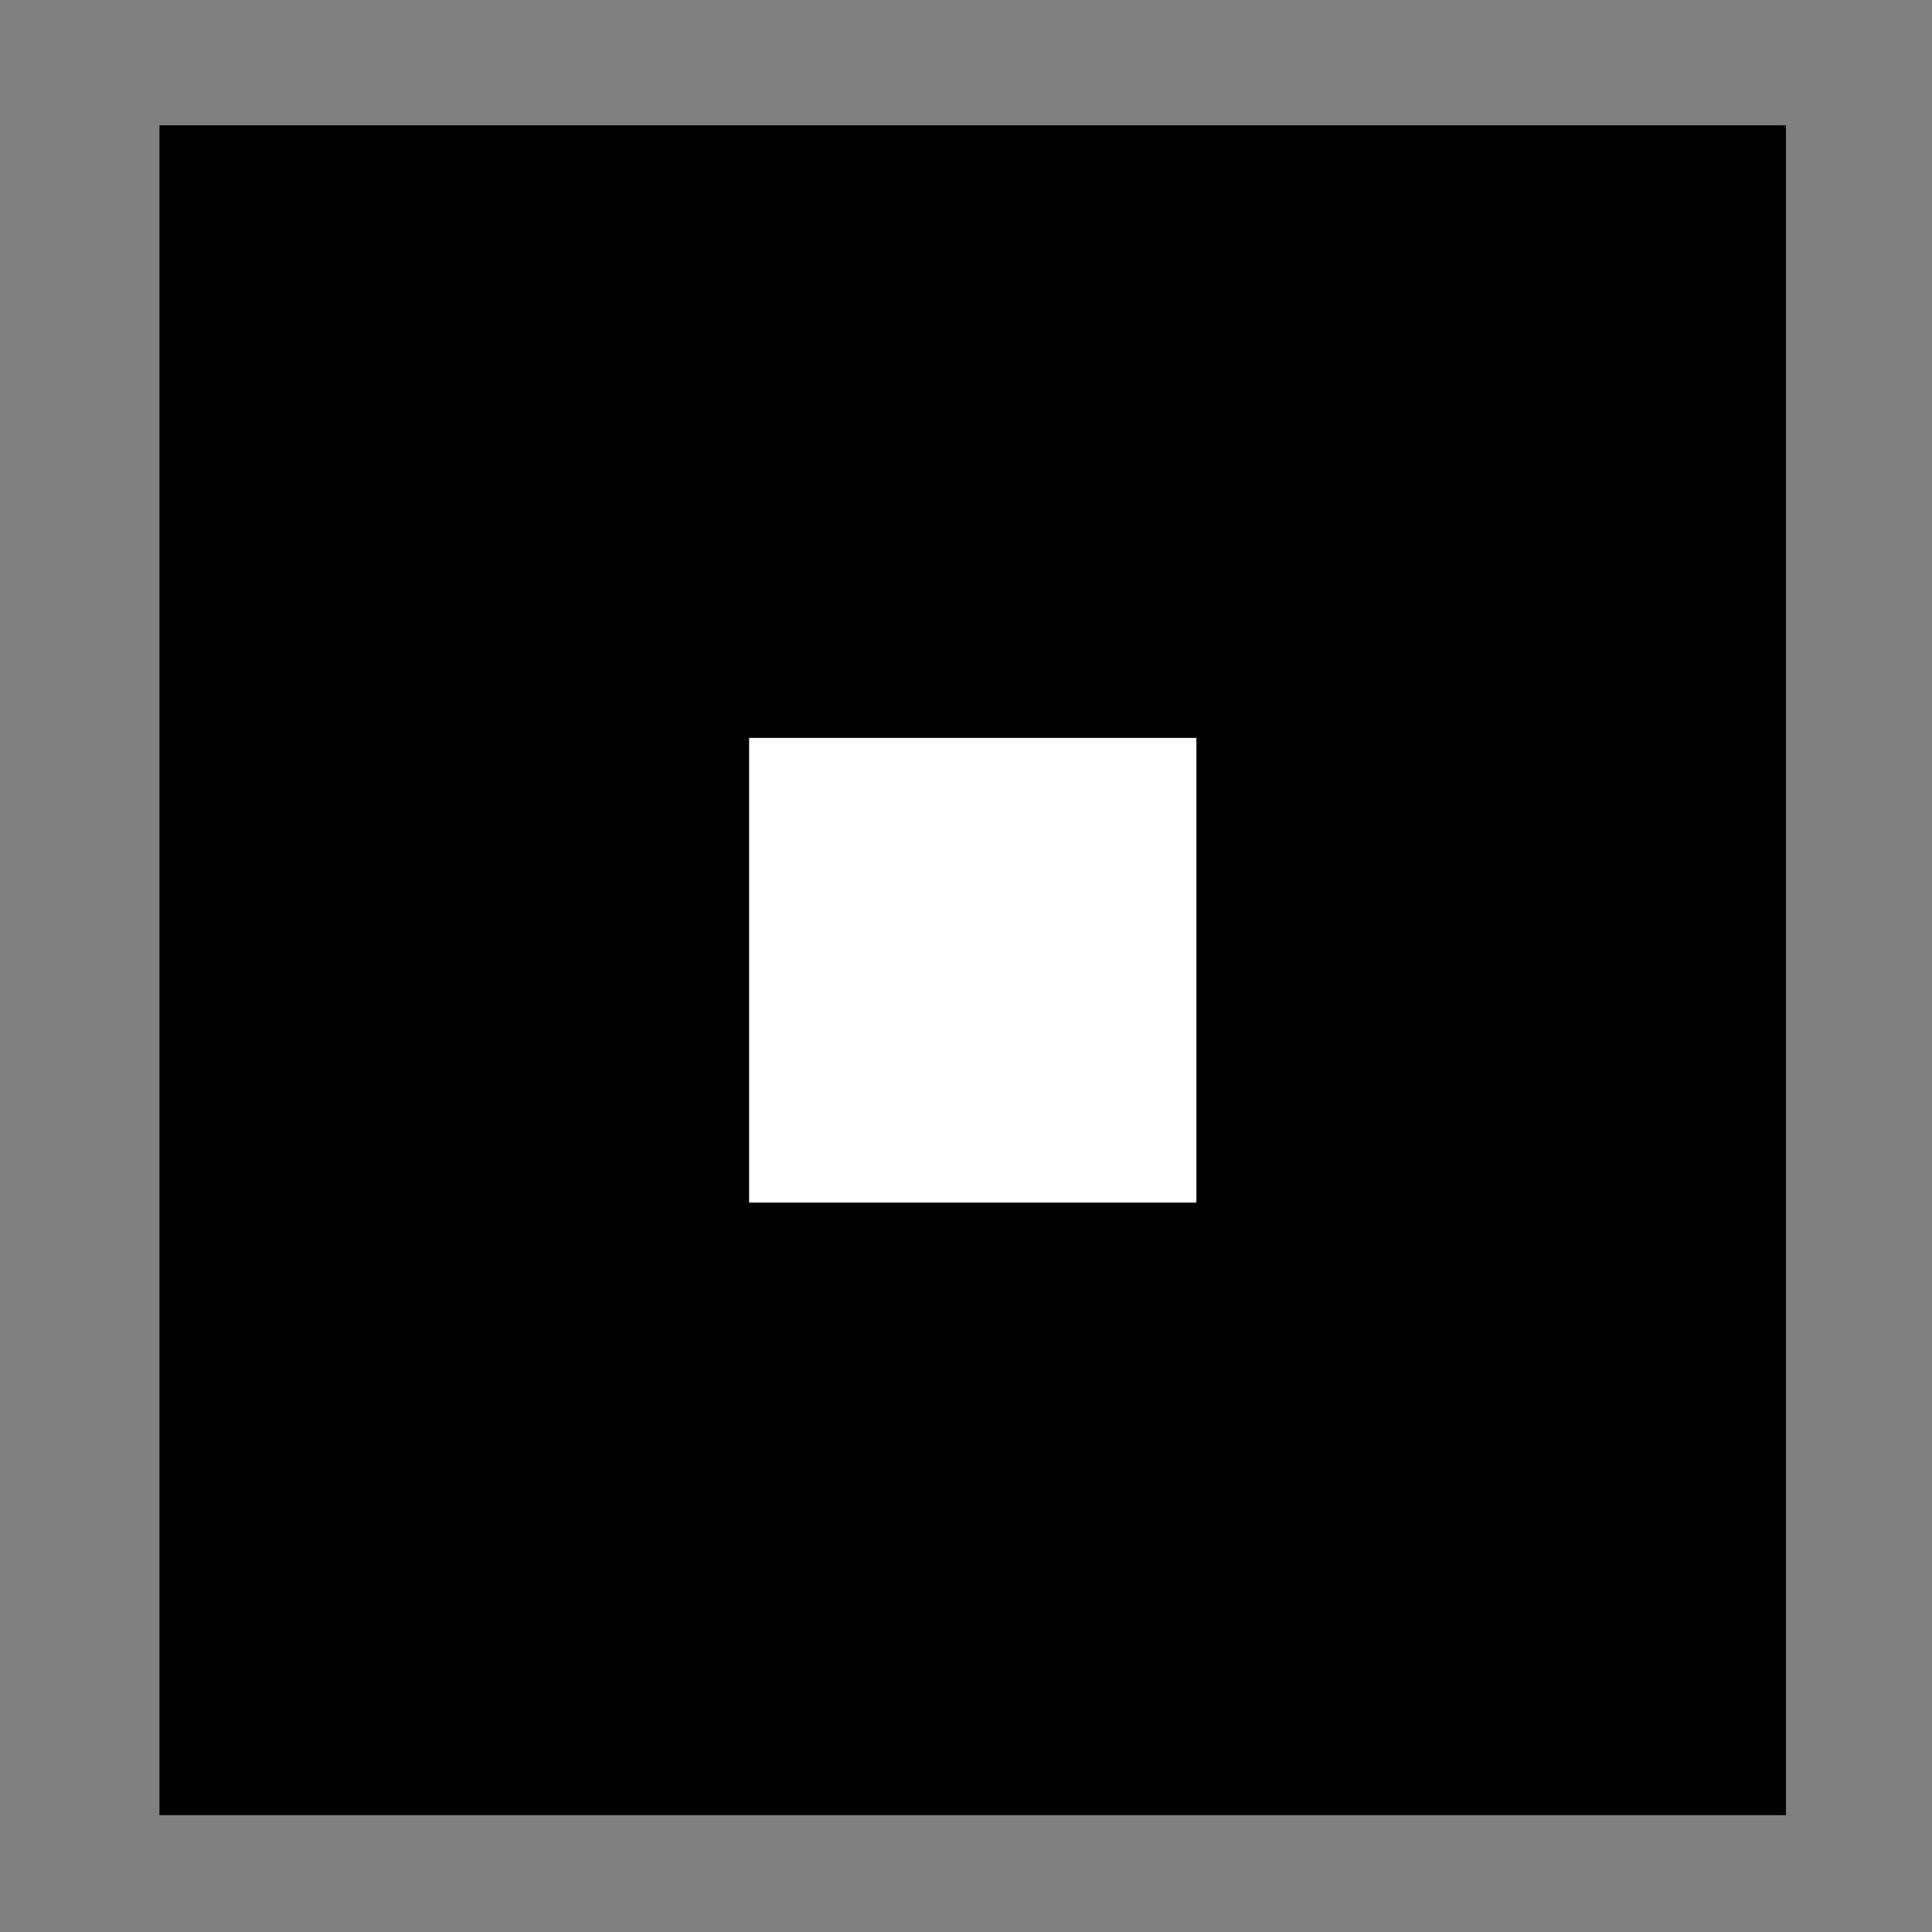
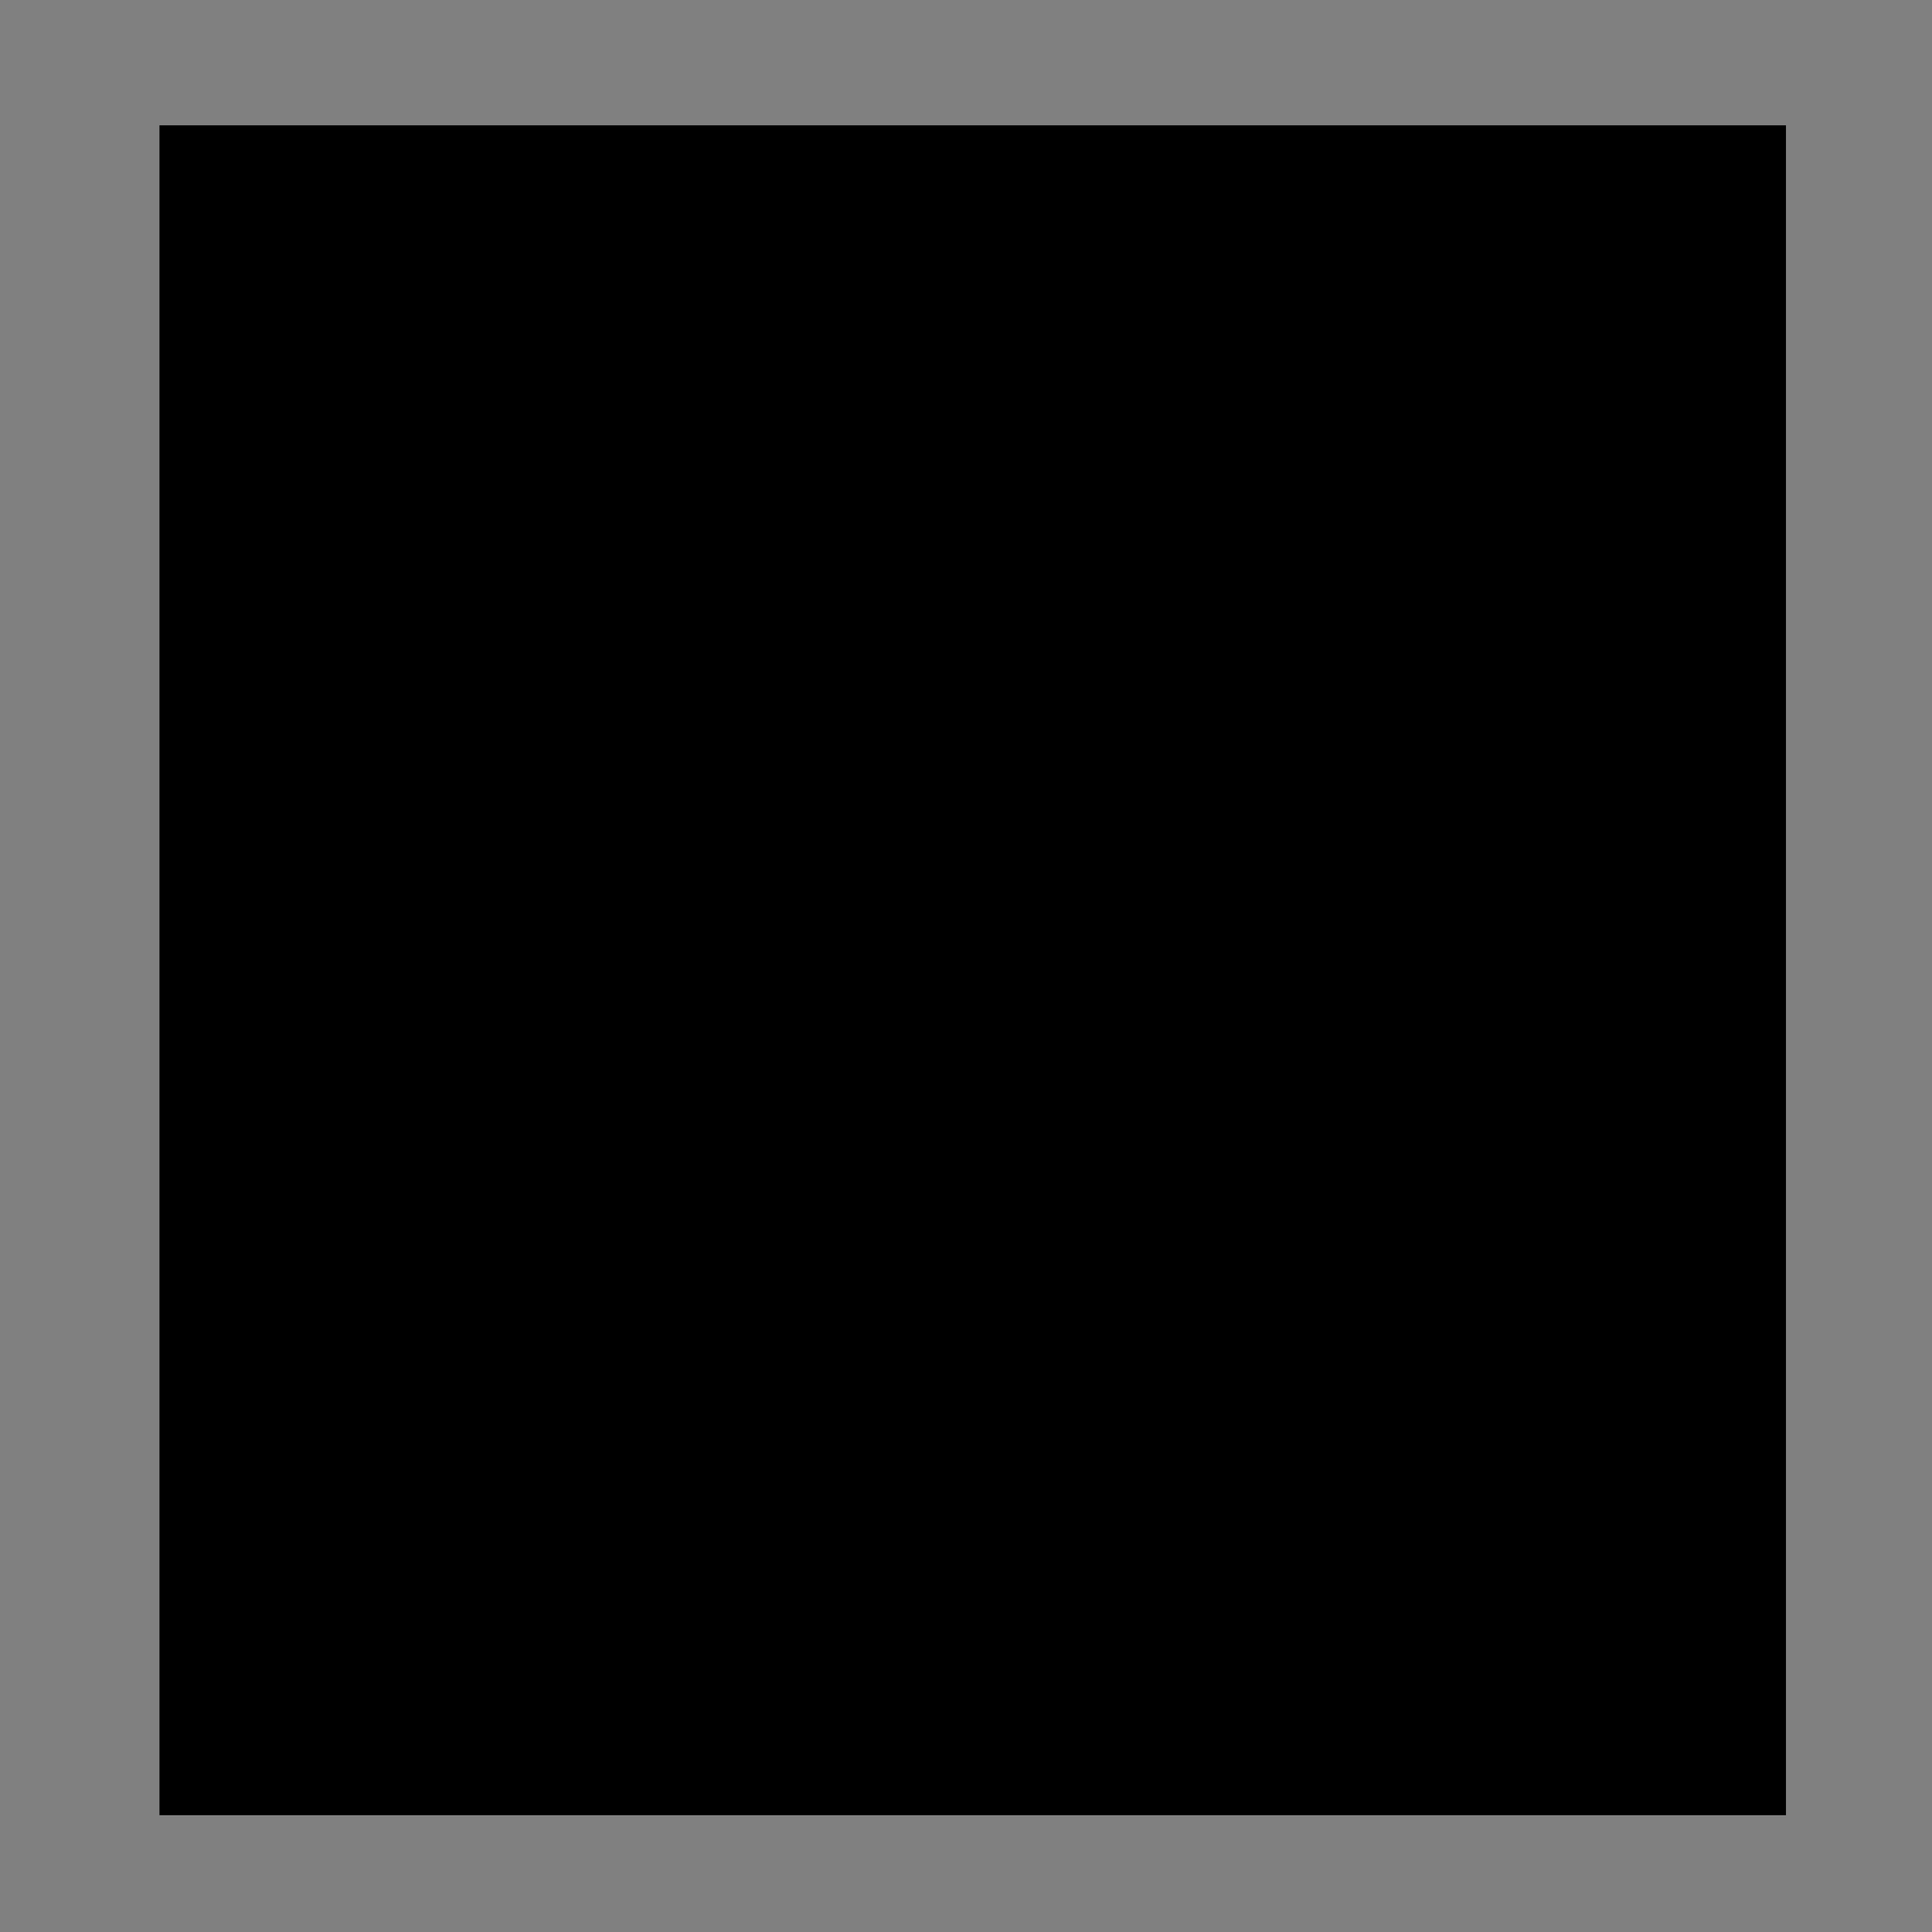
<svg xmlns="http://www.w3.org/2000/svg" width="800px" height="800px" version="1.1" viewBox="144 144 512 512">
  <rect x="144" y="144" width="512" height="512" fill="#808080" stroke="none" />
  <g>
    <path d="m186.26 177.21h431.04v447.83h-431.04z" />
-     <path d="m342.52 339.55h118.54v123.15h-118.54z" fill="#ffffff" />
  </g>
</svg>